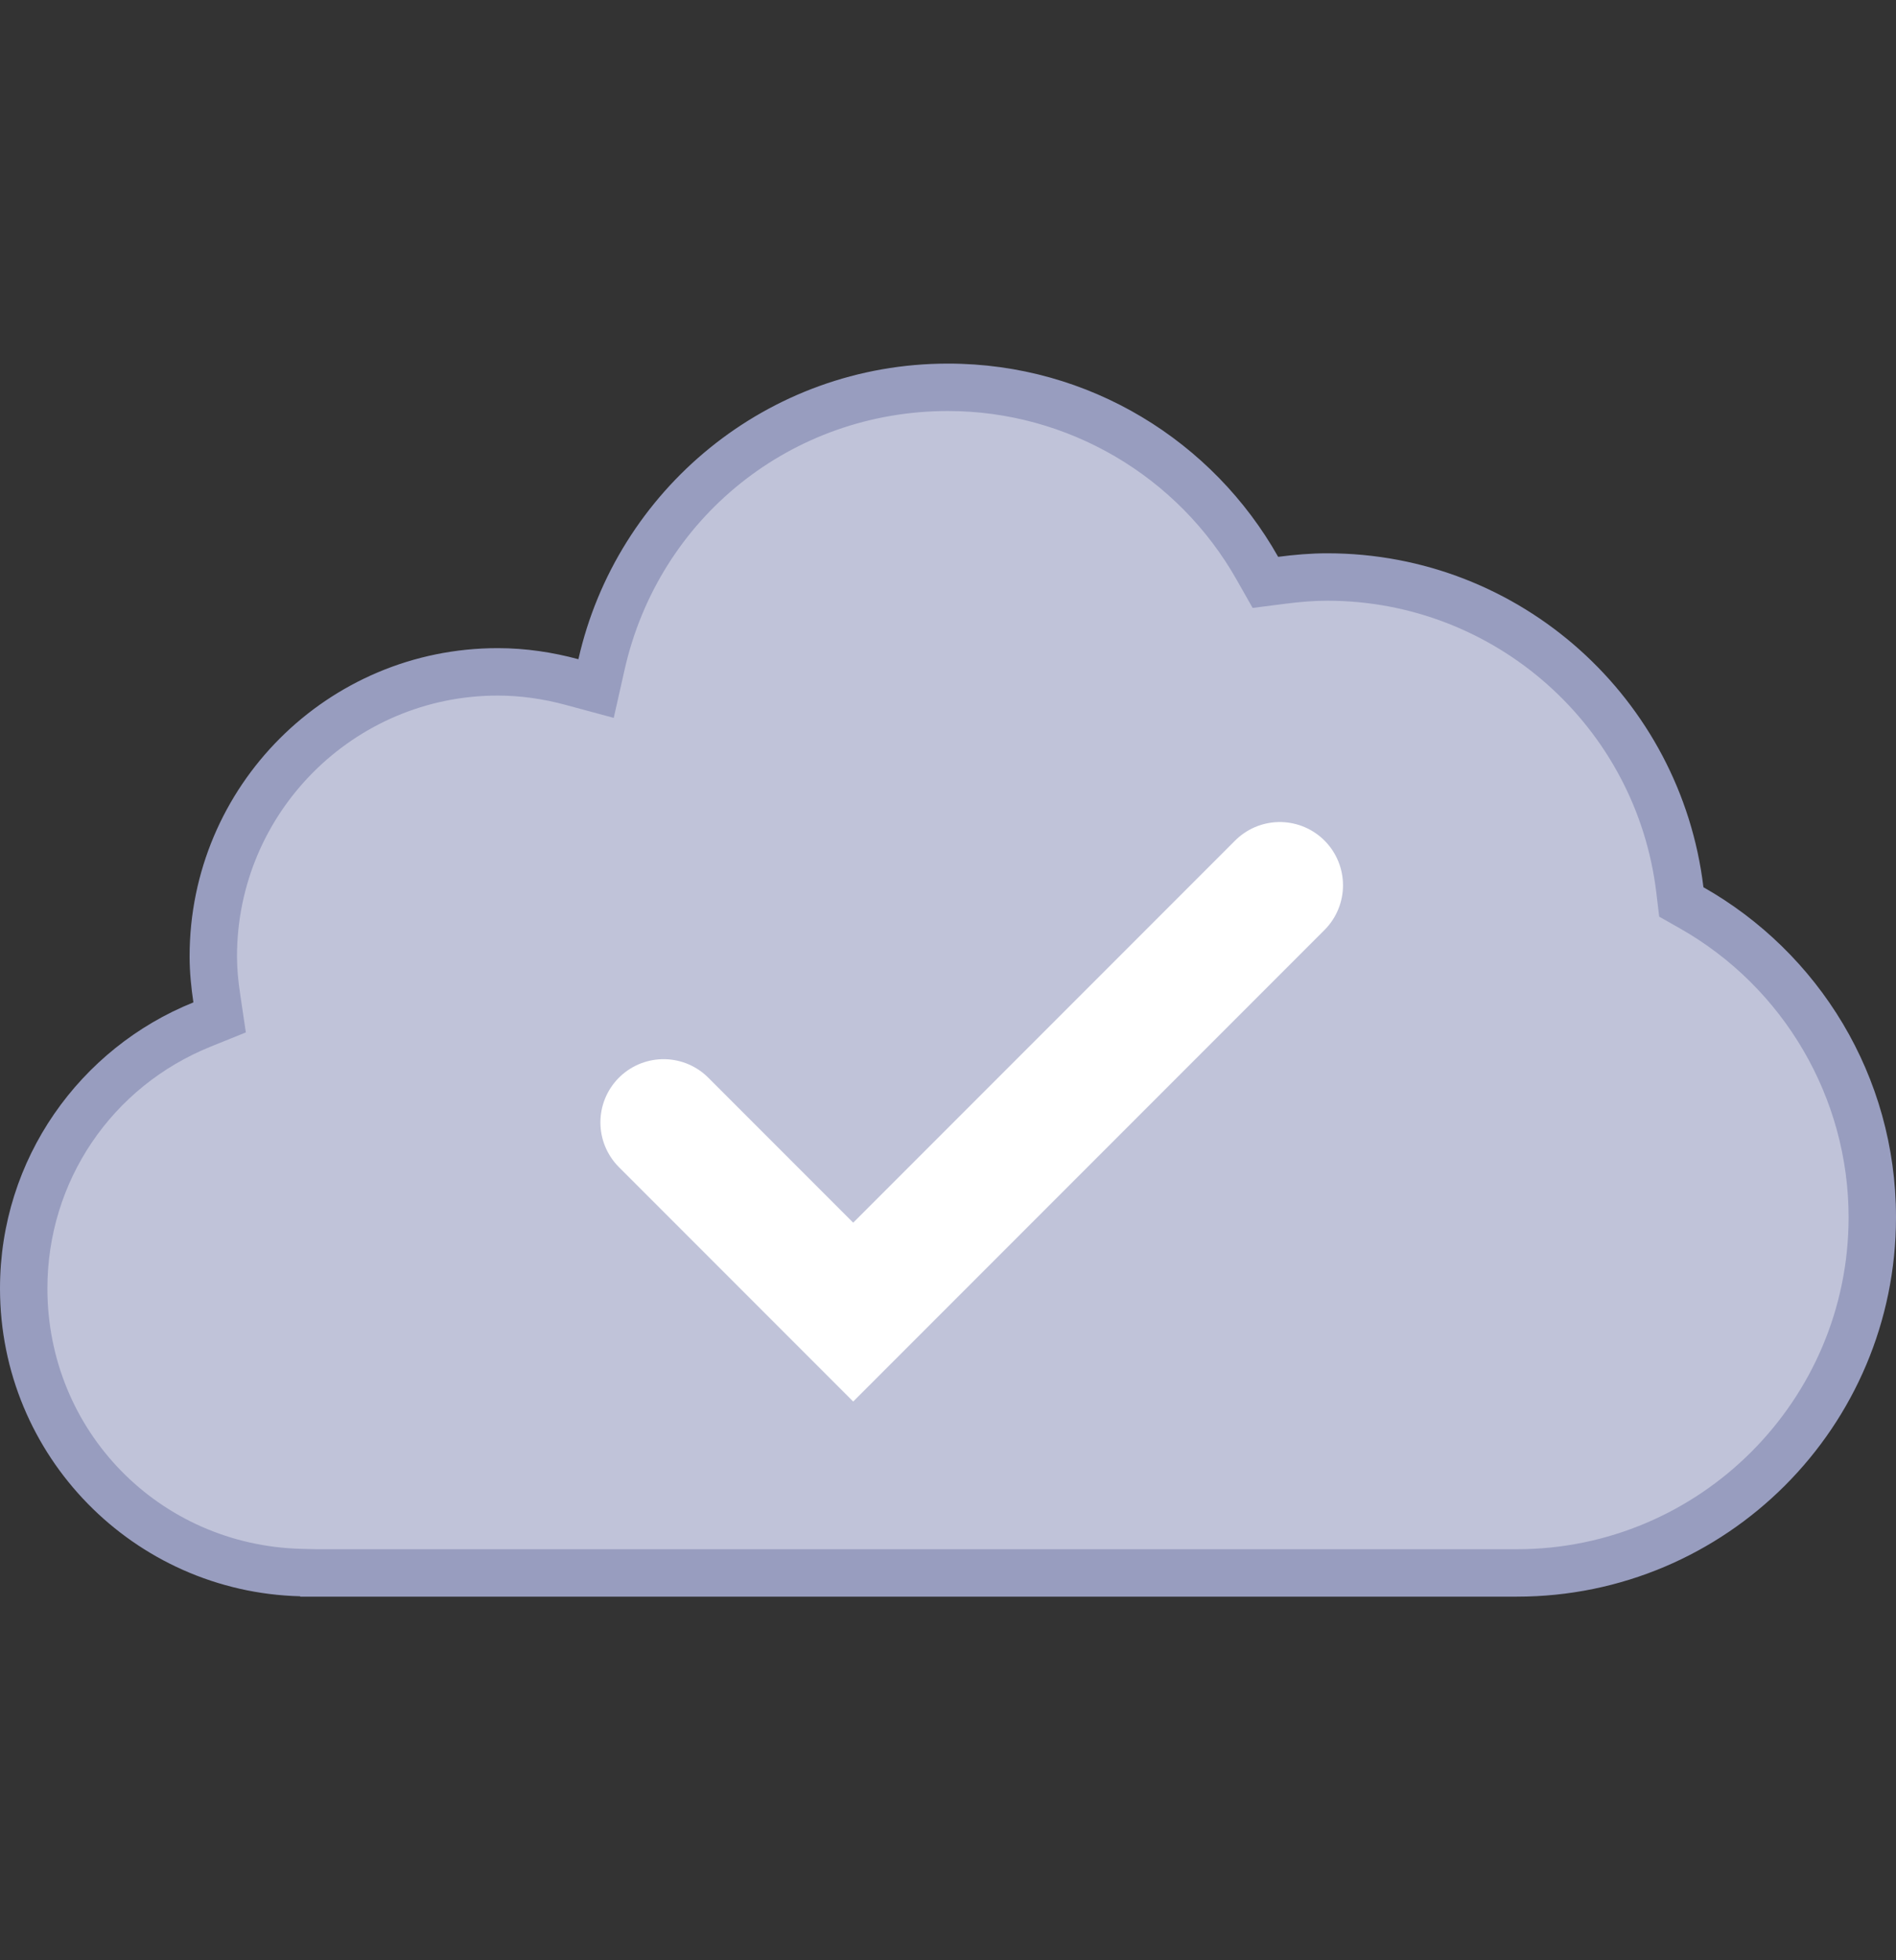
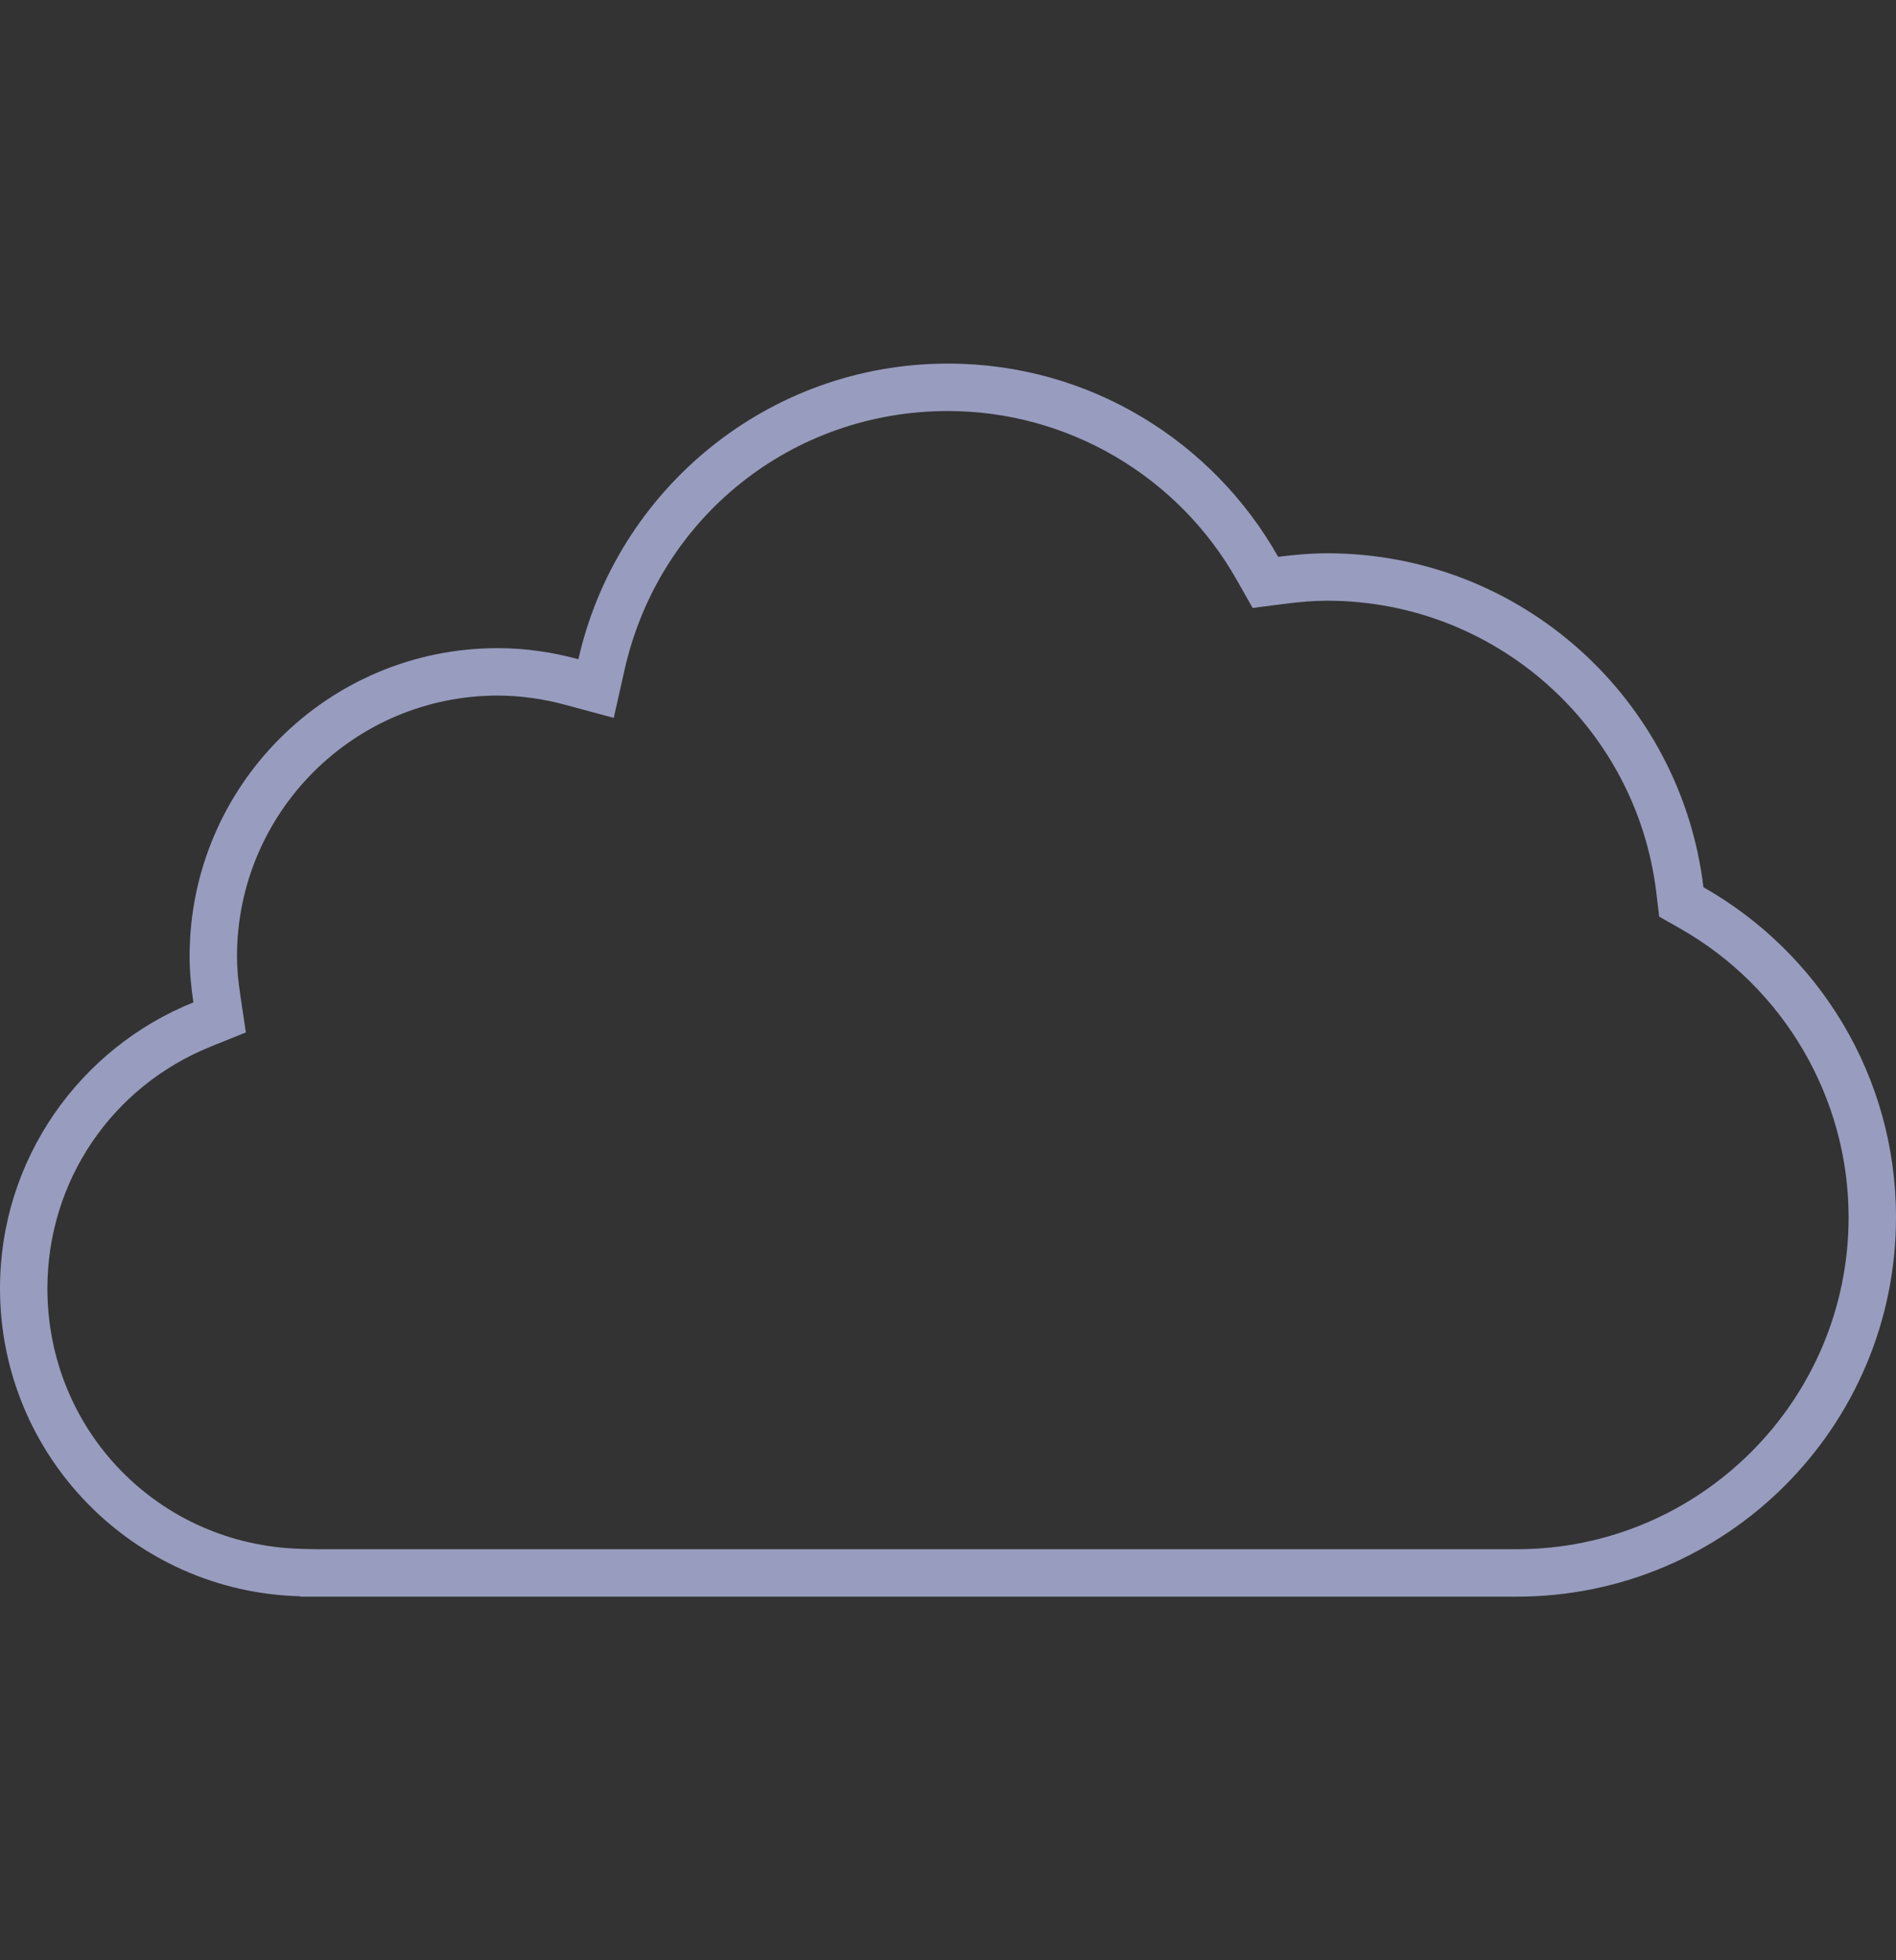
<svg xmlns="http://www.w3.org/2000/svg" width="30" height="31" viewBox="0 0 30 31" fill="none">
  <rect x="0" y="0" width="30" height="31" fill="#333333" stroke="none" />
-   <path d="M4.903 24.875L4.76 24.869C2.3 24.807 0.375 22.832 0.375 20.375C0.375 18.529 1.484 16.89 3.2 16.201L3.475 16.09L3.43 15.797C3.392 15.544 3.375 15.331 3.375 15.125C3.375 12.643 5.393 10.625 7.875 10.625C8.263 10.625 8.659 10.679 9.053 10.786L9.431 10.889L9.517 10.507C10.1 7.927 12.355 6.125 15 6.125C17.023 6.125 18.9 7.223 19.898 8.99L20.022 9.21L20.273 9.178C20.511 9.146 20.753 9.125 21 9.125C23.844 9.125 26.242 11.253 26.581 14.076L26.602 14.264L26.767 14.358C28.53 15.357 29.625 17.232 29.625 19.251C29.625 22.353 27.102 24.876 24 24.876H4.903V24.875Z" fill="#C0C3D9" />
  <path d="M15 6.5C16.888 6.5 18.64 7.524 19.571 9.175L19.82 9.614L20.32 9.55C20.582 9.516 20.797 9.5 21 9.5C23.654 9.5 25.893 11.486 26.208 14.12L26.253 14.496L26.583 14.683C28.228 15.616 29.25 17.366 29.25 19.25C29.25 22.145 26.895 24.5 24 24.5H5.008L4.769 24.494C2.515 24.437 0.75 22.627 0.75 20.375C0.75 18.683 1.766 17.181 3.34 16.549L3.89 16.327L3.803 15.741C3.767 15.506 3.75 15.31 3.75 15.125C3.75 12.85 5.6 11 7.875 11C8.228 11 8.592 11.05 8.956 11.149L9.711 11.353L9.883 10.59C10.427 8.181 12.531 6.5 15 6.5ZM15 5.75C12.143 5.75 9.756 7.75 9.152 10.425C8.744 10.315 8.318 10.25 7.875 10.25C5.183 10.25 3 12.432 3 15.125C3 15.373 3.025 15.615 3.06 15.852C1.268 16.573 0 18.325 0 20.375C0 23.026 2.116 25.177 4.75 25.244V25.25H24C27.314 25.25 30 22.564 30 19.25C30 17.011 28.771 15.061 26.953 14.031C26.596 11.057 24.07 8.75 21 8.75C20.737 8.75 20.479 8.773 20.224 8.806C19.195 6.983 17.242 5.75 15 5.75Z" fill="#989DBF" />
-   <path d="M10.5 17.75L13.5 20.75L20.25 14" stroke="white" stroke-width="2" stroke-miterlimit="10" stroke-linecap="round" />
</svg>